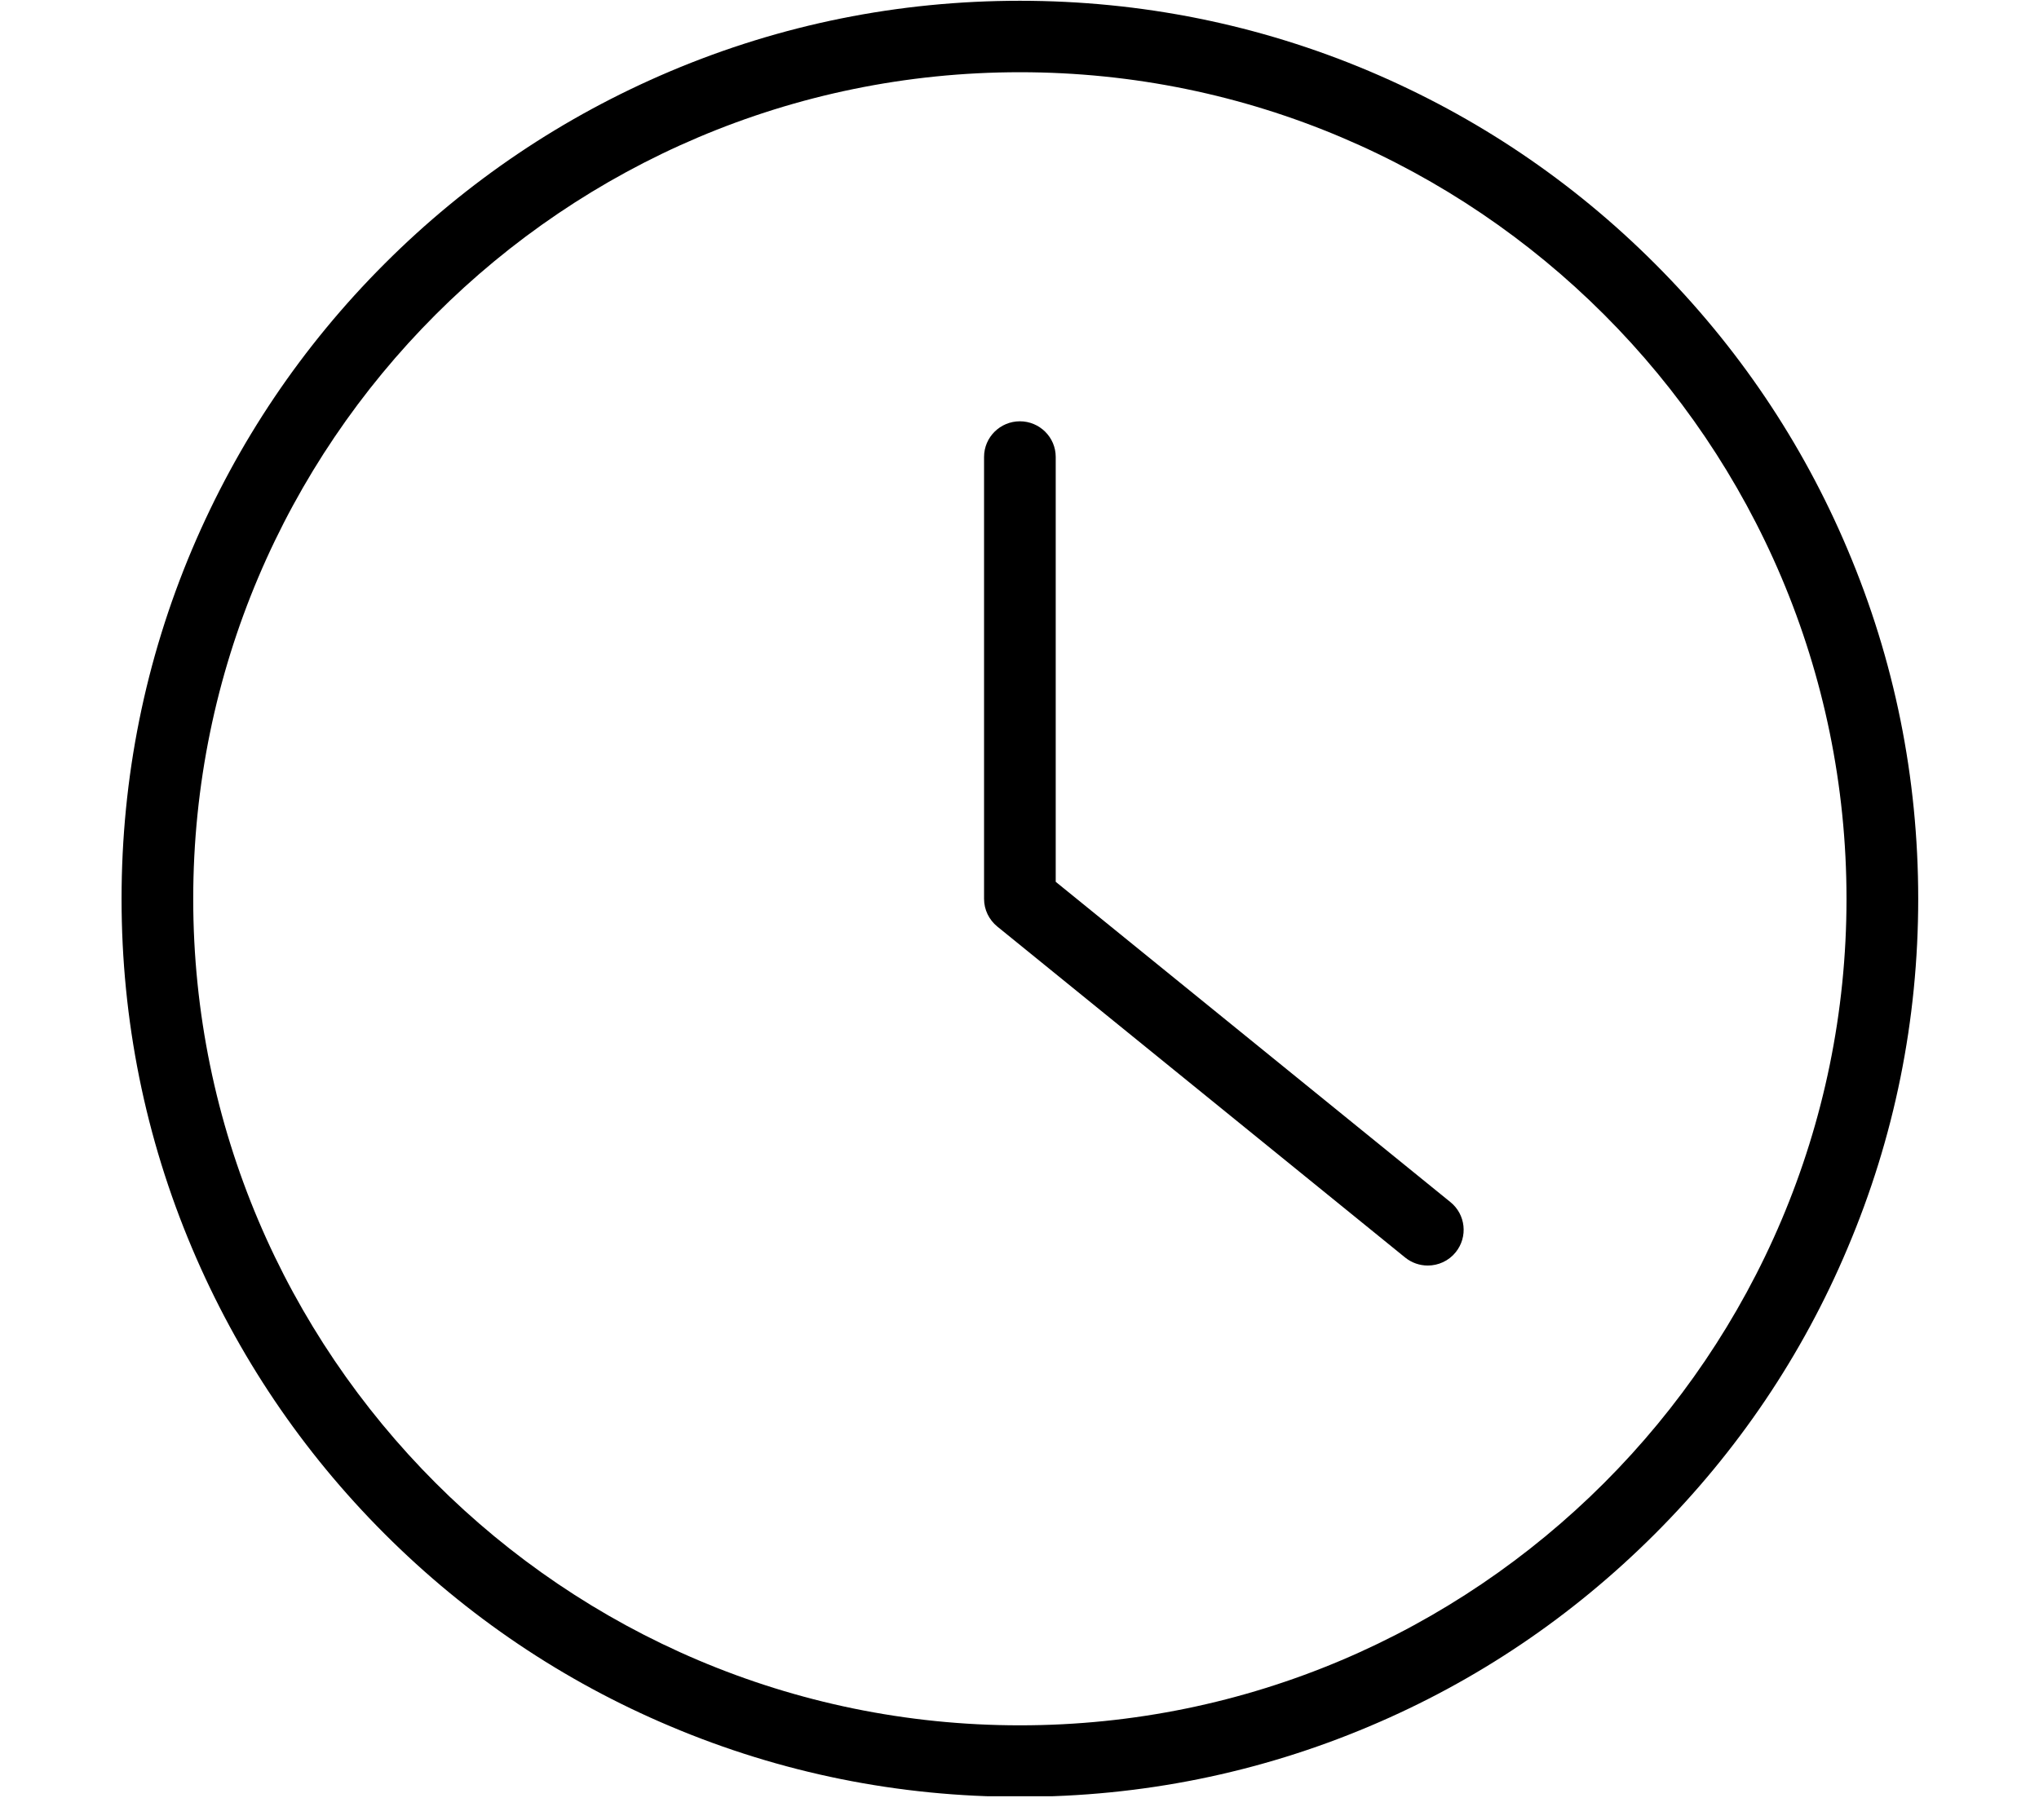
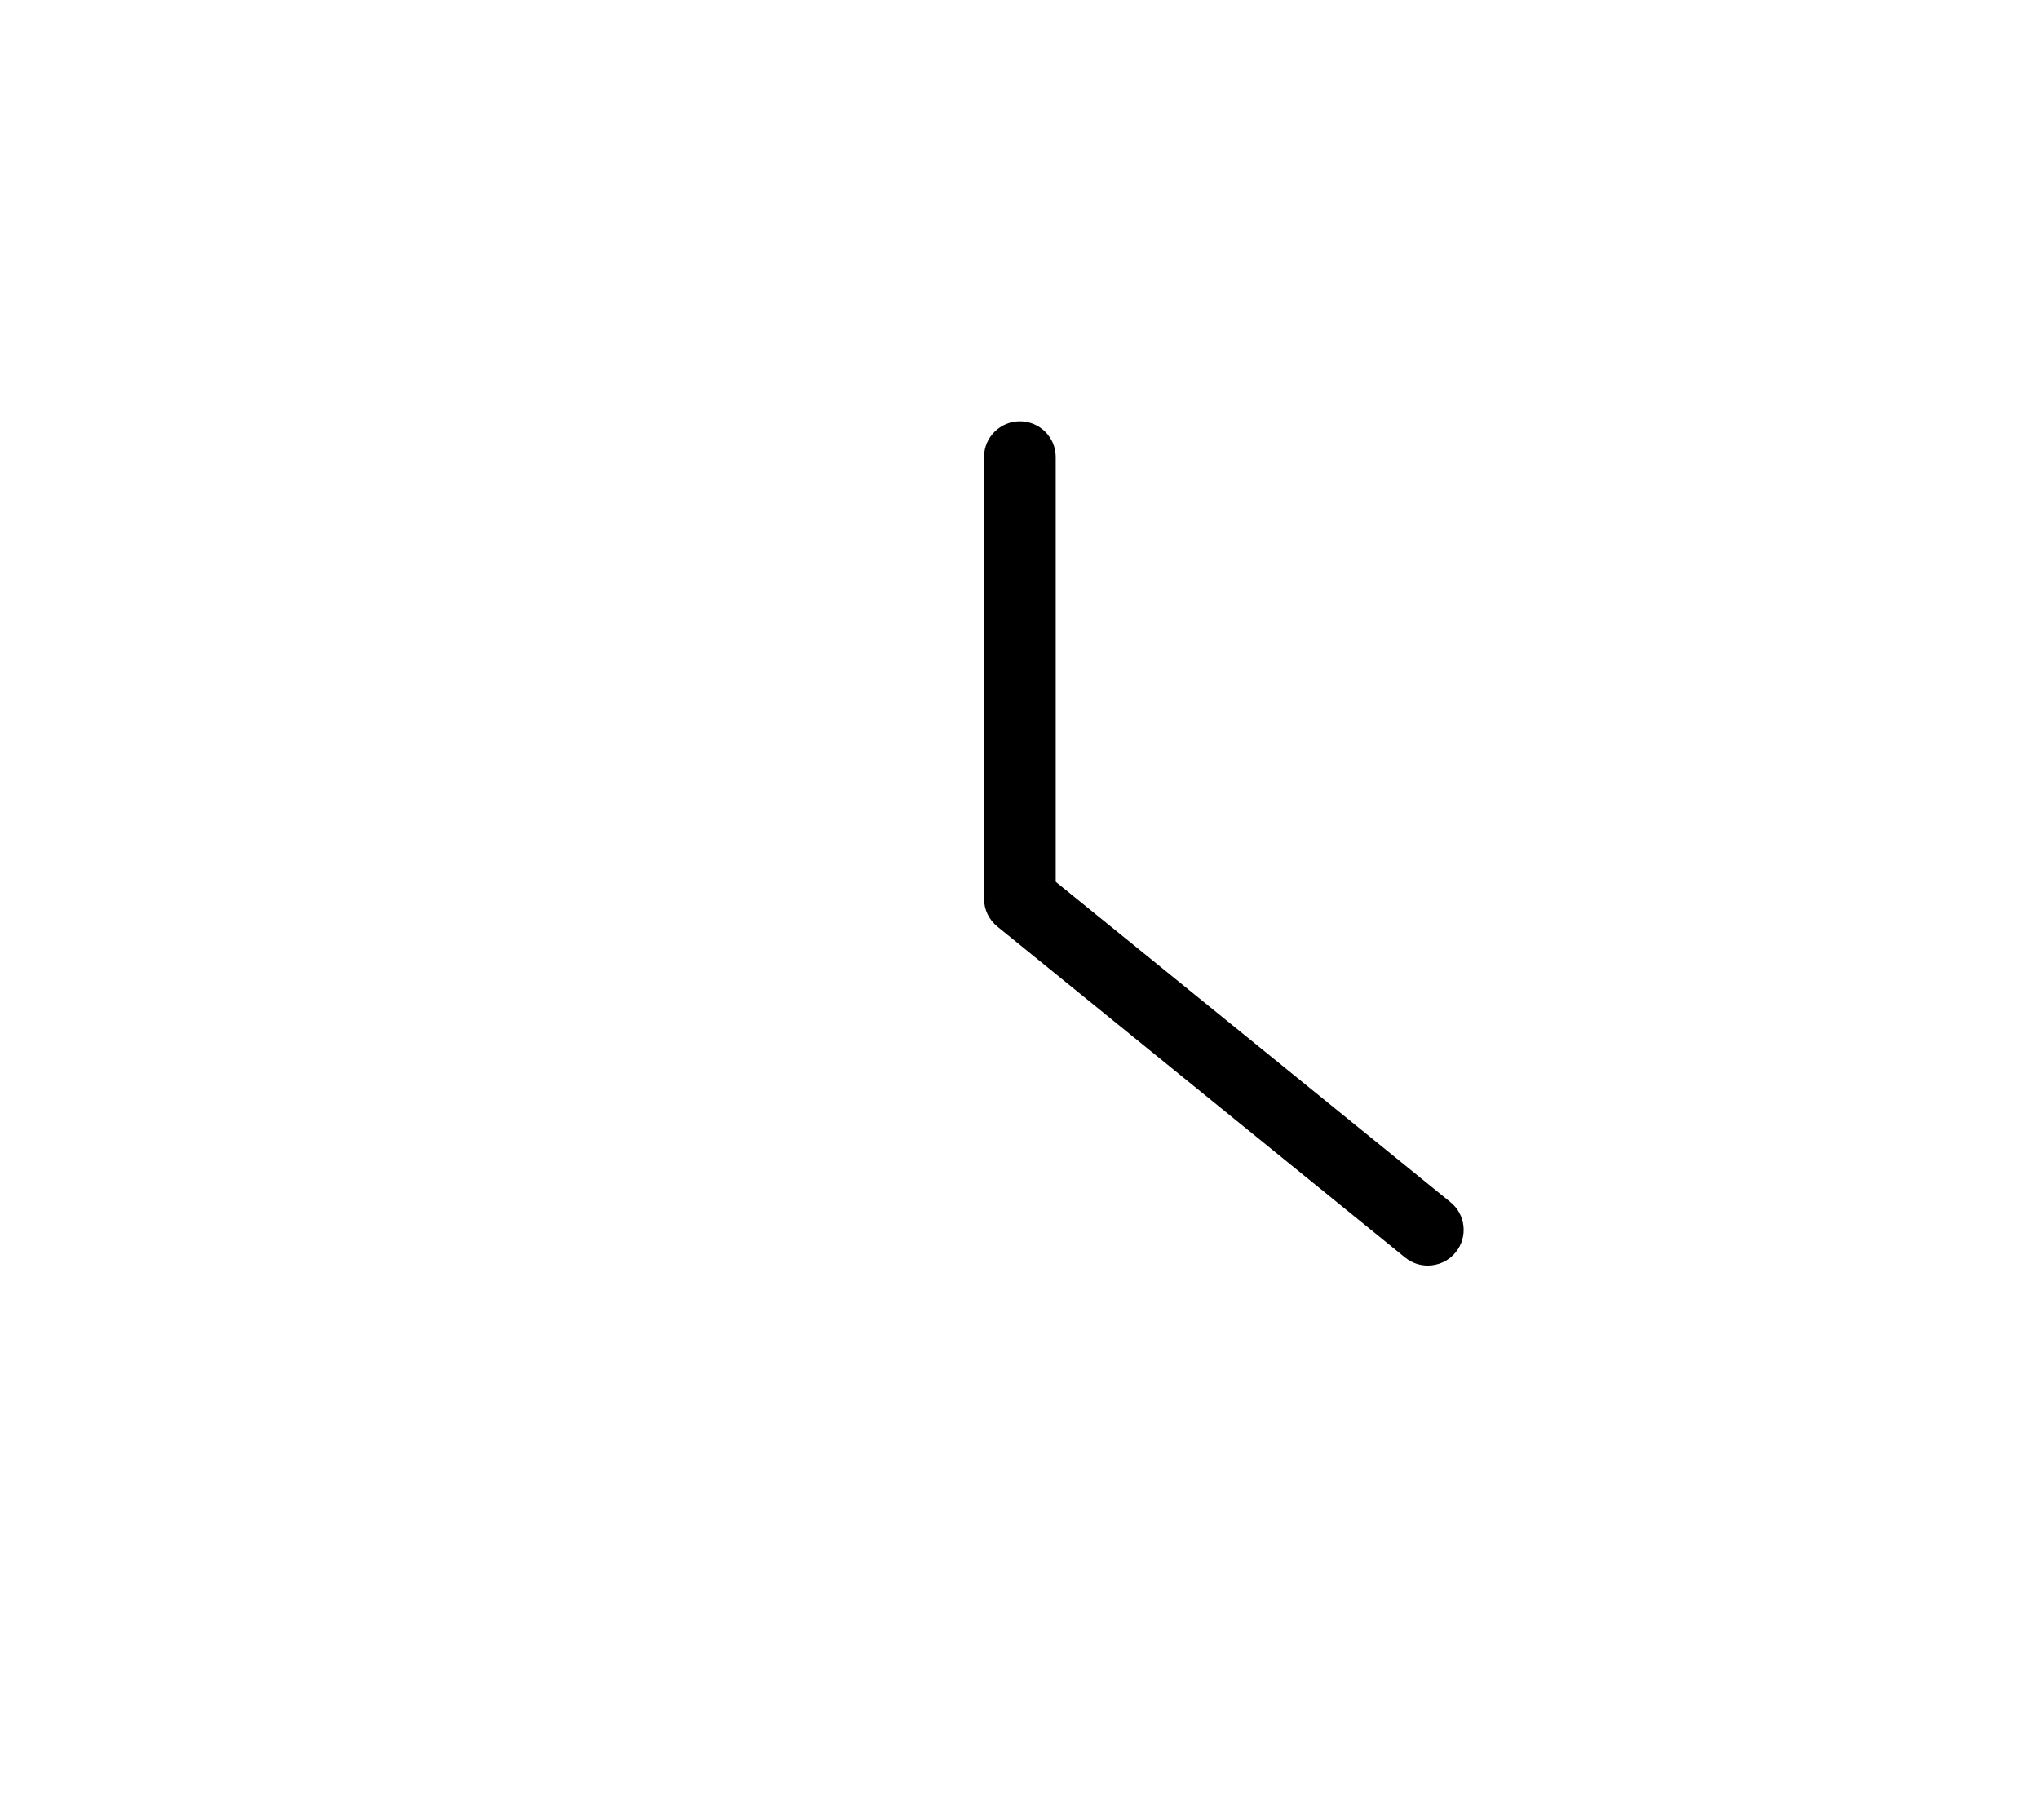
<svg xmlns="http://www.w3.org/2000/svg" width="56" zoomAndPan="magnify" viewBox="0 0 42 37.5" height="50" preserveAspectRatio="xMidYMid meet" version="1.0">
  <defs>
    <clipPath id="d436dc9d34">
      <path d="M 2.504 0.016 L 39.512 0.016 L 39.512 37.008 L 2.504 37.008 Z M 2.504 0.016 " clip-rule="nonzero" />
    </clipPath>
  </defs>
  <g clip-path="url(#d436dc9d34)">
-     <path fill="#000000" d="M 21.008 35.547 C 11.617 35.547 3.98 27.906 3.98 18.52 C 3.98 9.129 11.617 1.488 21.008 1.488 C 30.398 1.488 38.035 9.129 38.035 18.52 C 38.035 27.906 30.398 35.547 21.008 35.547 Z M 38.055 11.316 C 37.125 9.113 35.789 7.133 34.09 5.434 C 32.391 3.734 30.414 2.402 28.211 1.469 C 25.93 0.504 23.504 0.016 21.008 0.016 C 18.508 0.016 16.086 0.504 13.805 1.469 C 11.602 2.402 9.621 3.734 7.922 5.434 C 6.223 7.133 4.891 9.113 3.957 11.316 C 2.992 13.598 2.504 16.02 2.504 18.52 C 2.504 21.016 2.992 23.438 3.957 25.719 C 4.891 27.926 6.223 29.902 7.922 31.602 C 9.621 33.301 11.602 34.637 13.805 35.566 C 16.086 36.531 18.508 37.02 21.008 37.02 C 23.504 37.02 25.93 36.531 28.211 35.566 C 30.414 34.637 32.391 33.301 34.09 31.602 C 35.789 29.902 37.125 27.926 38.055 25.719 C 39.023 23.438 39.512 21.016 39.512 18.52 C 39.512 16.02 39.023 13.598 38.055 11.316 " fill-opacity="1" fill-rule="nonzero" />
-   </g>
+     </g>
  <path fill="#000000" d="M 29.875 24.766 L 21.746 18.168 L 21.746 9.414 C 21.746 9.008 21.414 8.68 21.008 8.68 C 20.602 8.68 20.27 9.008 20.27 9.414 L 20.27 18.52 C 20.27 18.742 20.371 18.949 20.543 19.09 L 28.945 25.91 C 29.082 26.02 29.246 26.074 29.41 26.074 C 29.625 26.074 29.84 25.98 29.984 25.801 C 30.242 25.484 30.191 25.02 29.875 24.766 " fill-opacity="1" fill-rule="nonzero" />
</svg>